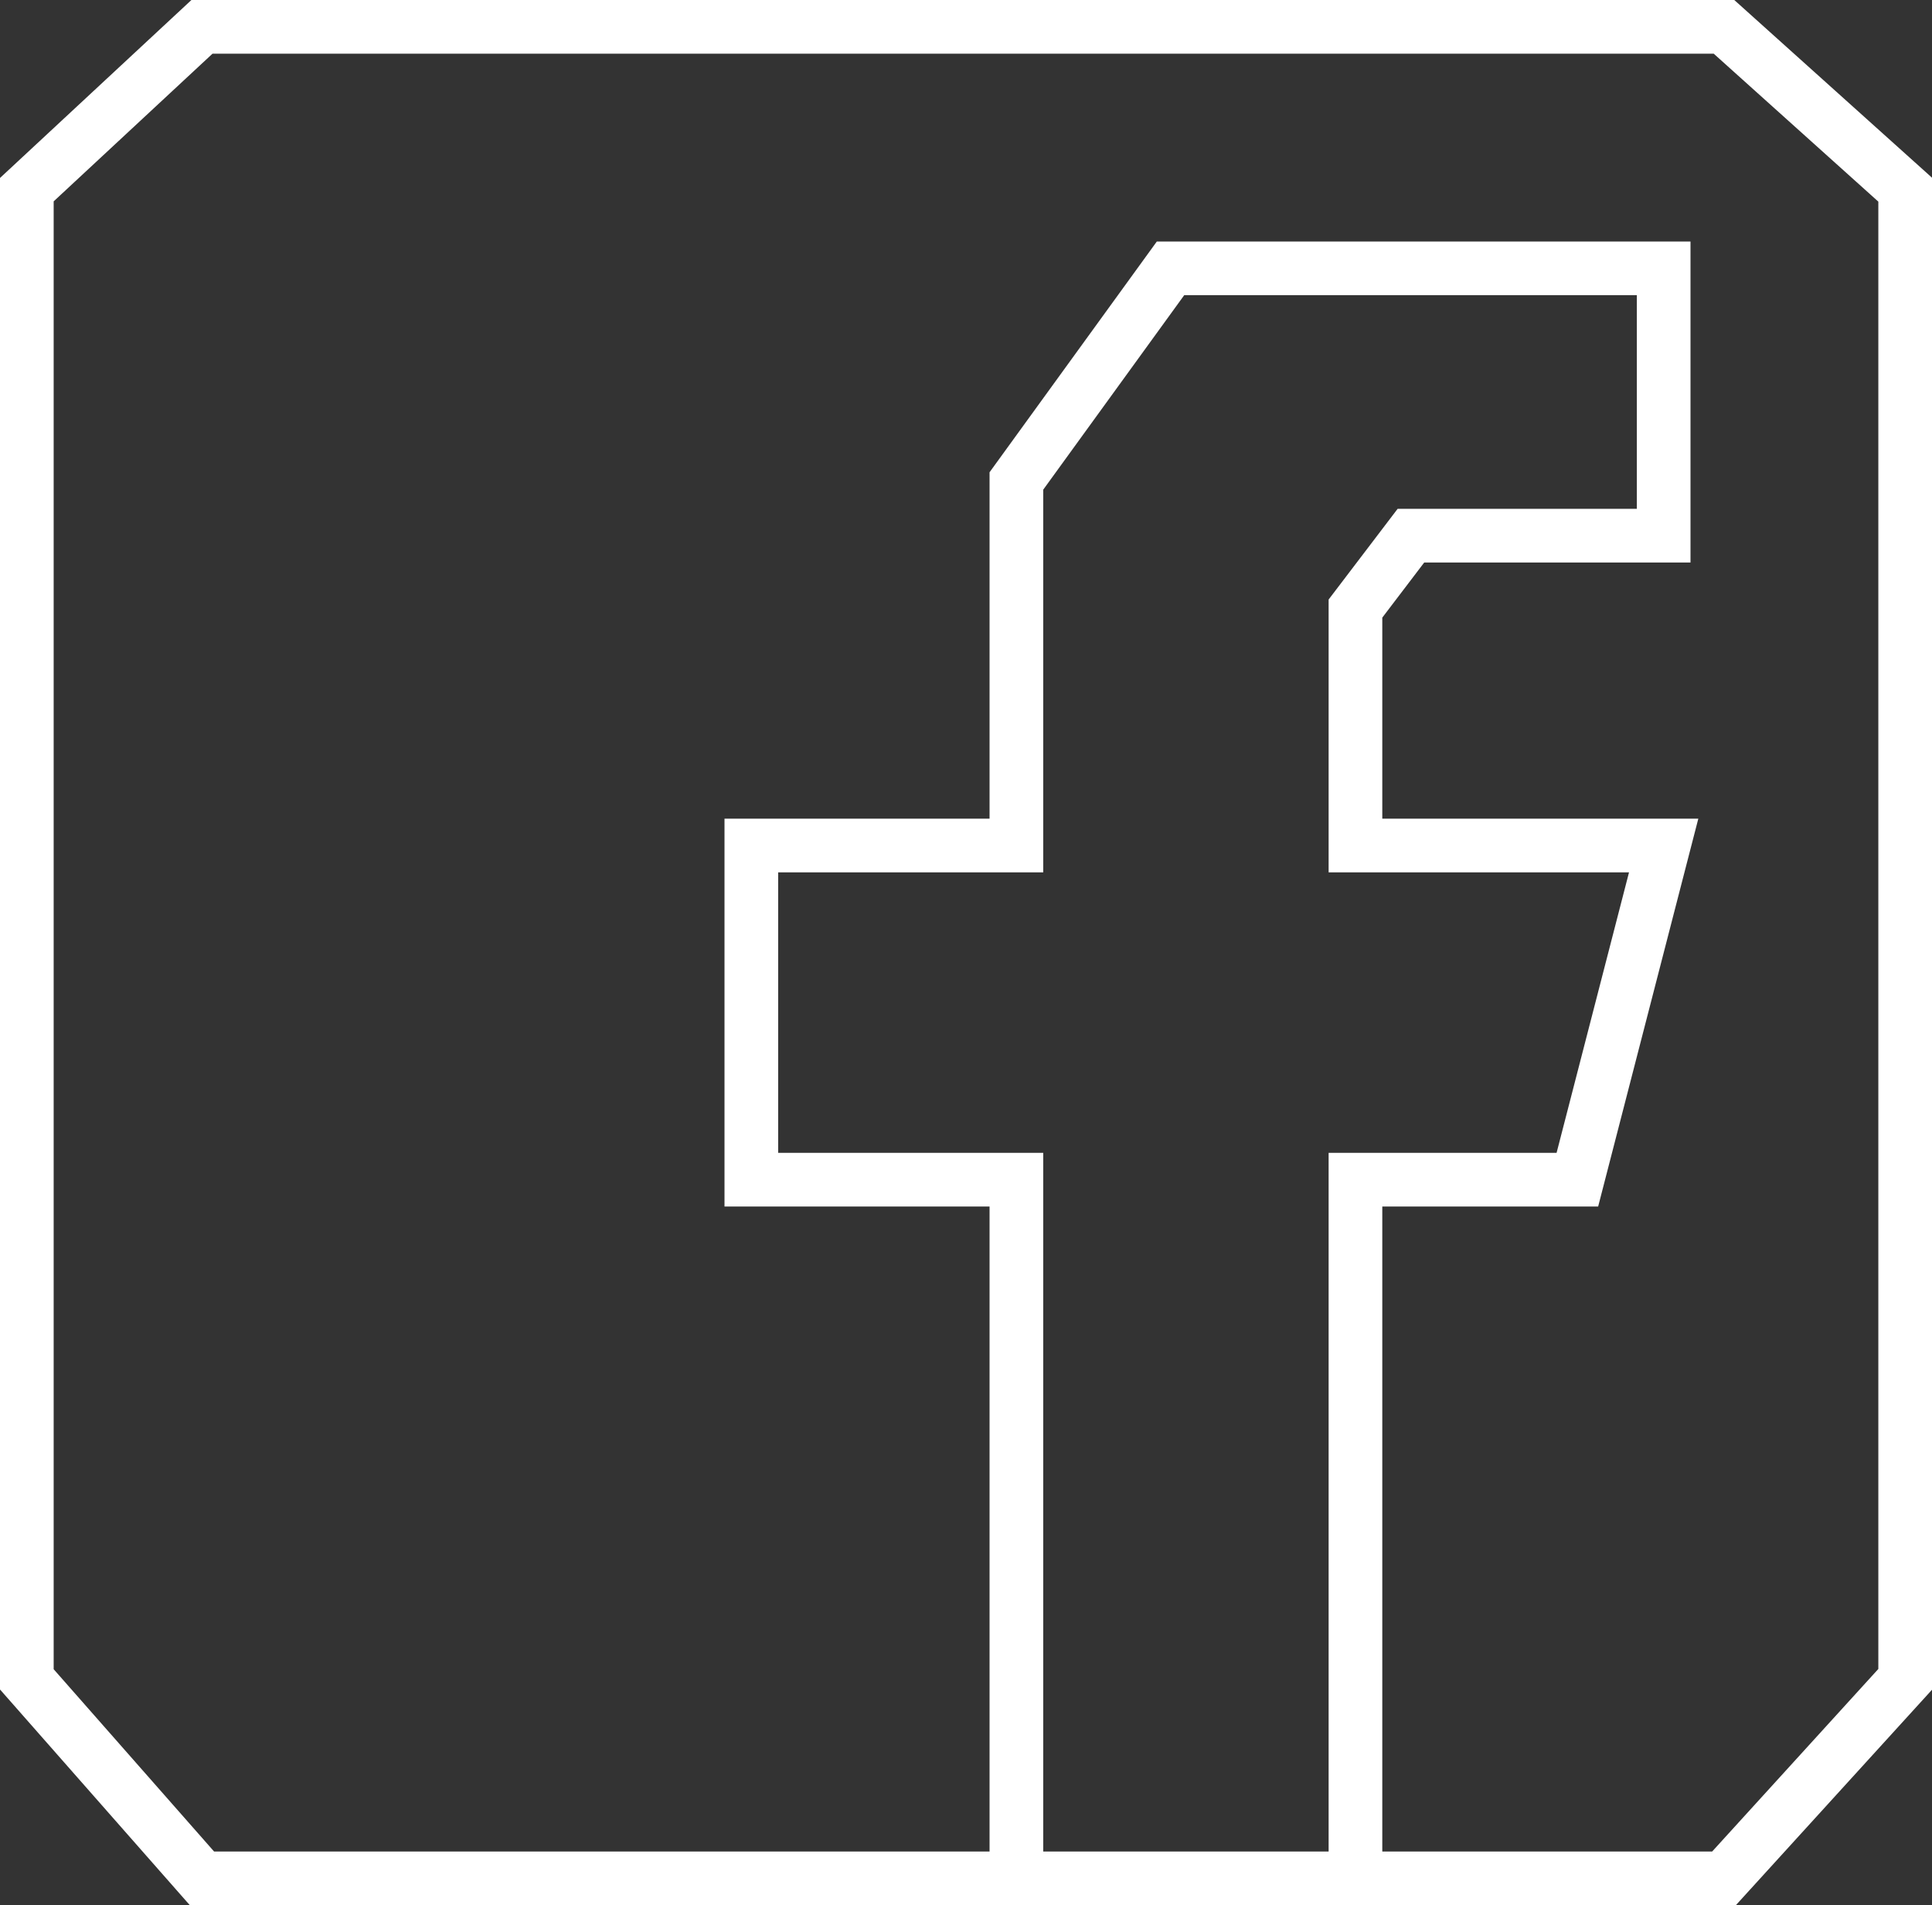
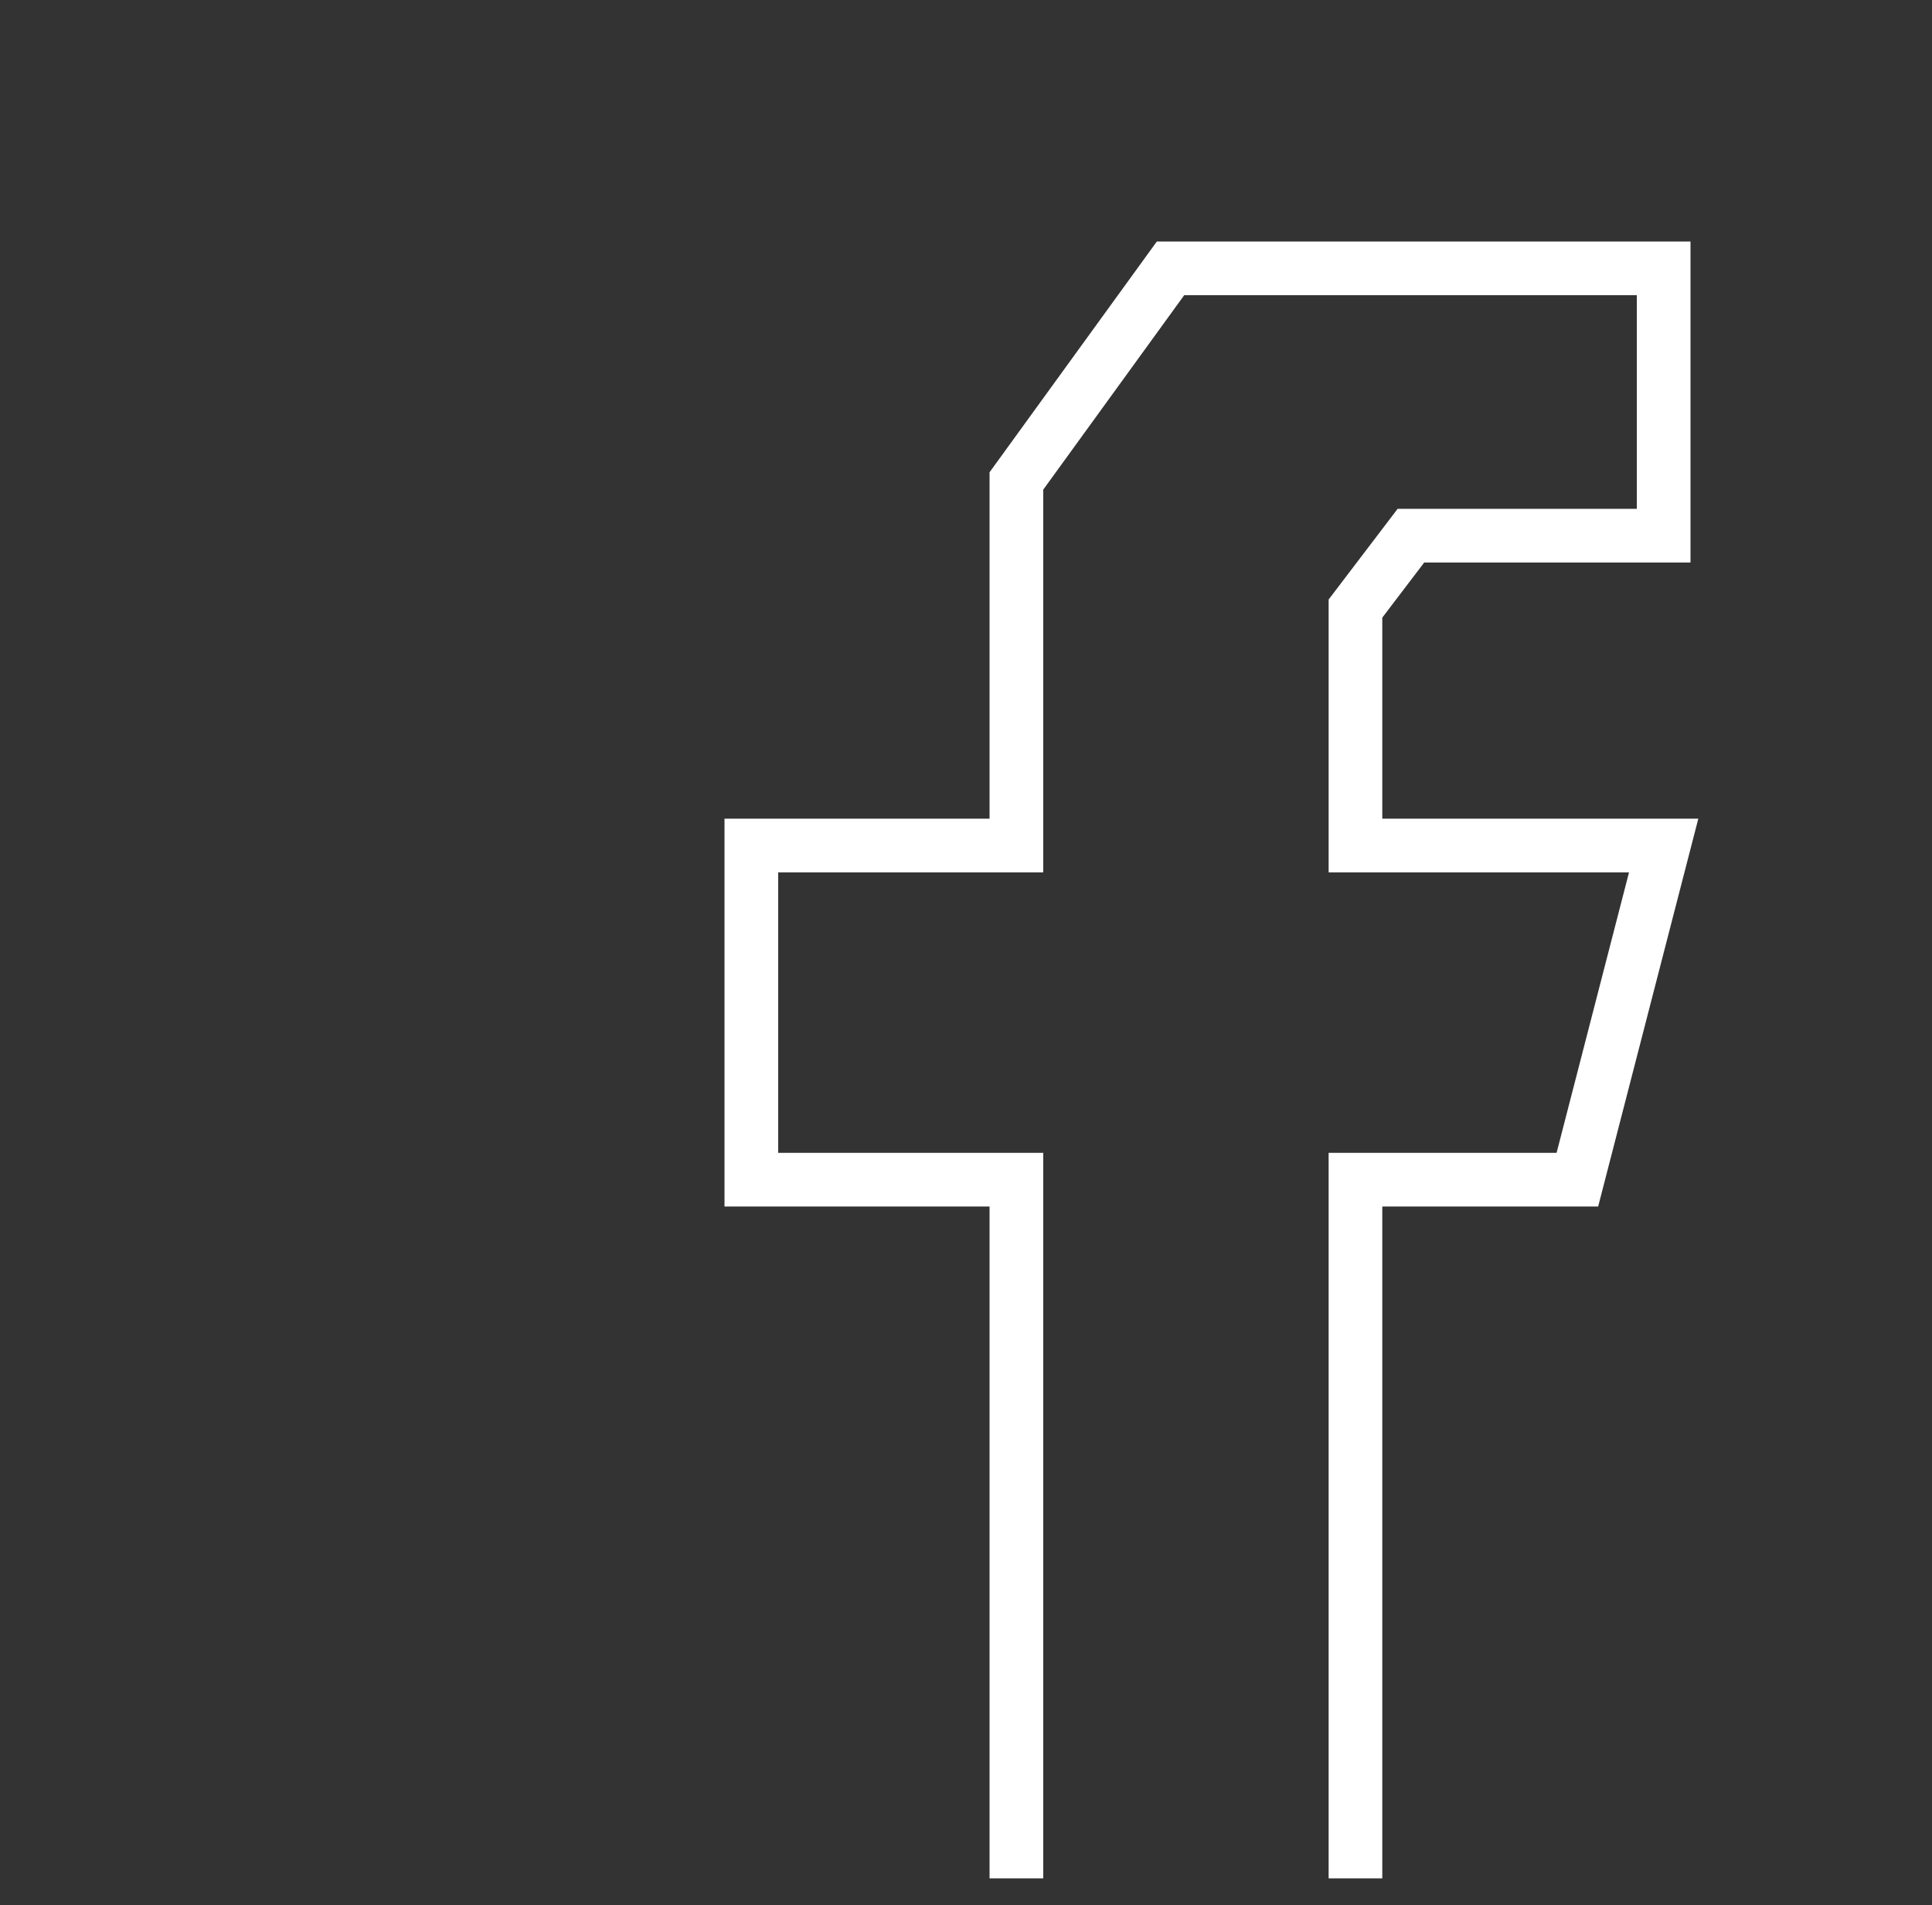
<svg xmlns="http://www.w3.org/2000/svg" width="72" height="71" viewBox="0 0 72 71" fill="none">
  <rect x="0" y="0" width="72" height="71" fill="#333333" stroke="none" />
-   <path d="M1 7.068L7.527 1H64.248L71 7.068V62.583L64.248 70H7.527L1 62.583V7.068Z" stroke="white" stroke-width="2" />
  <path d="M37.878 70V43.962H28V31.509H37.878V17.924L43.622 10H62V19.962H52.581L50.514 22.679V31.509H62L58.784 43.962H50.514V70" stroke="white" stroke-width="2" />
</svg>